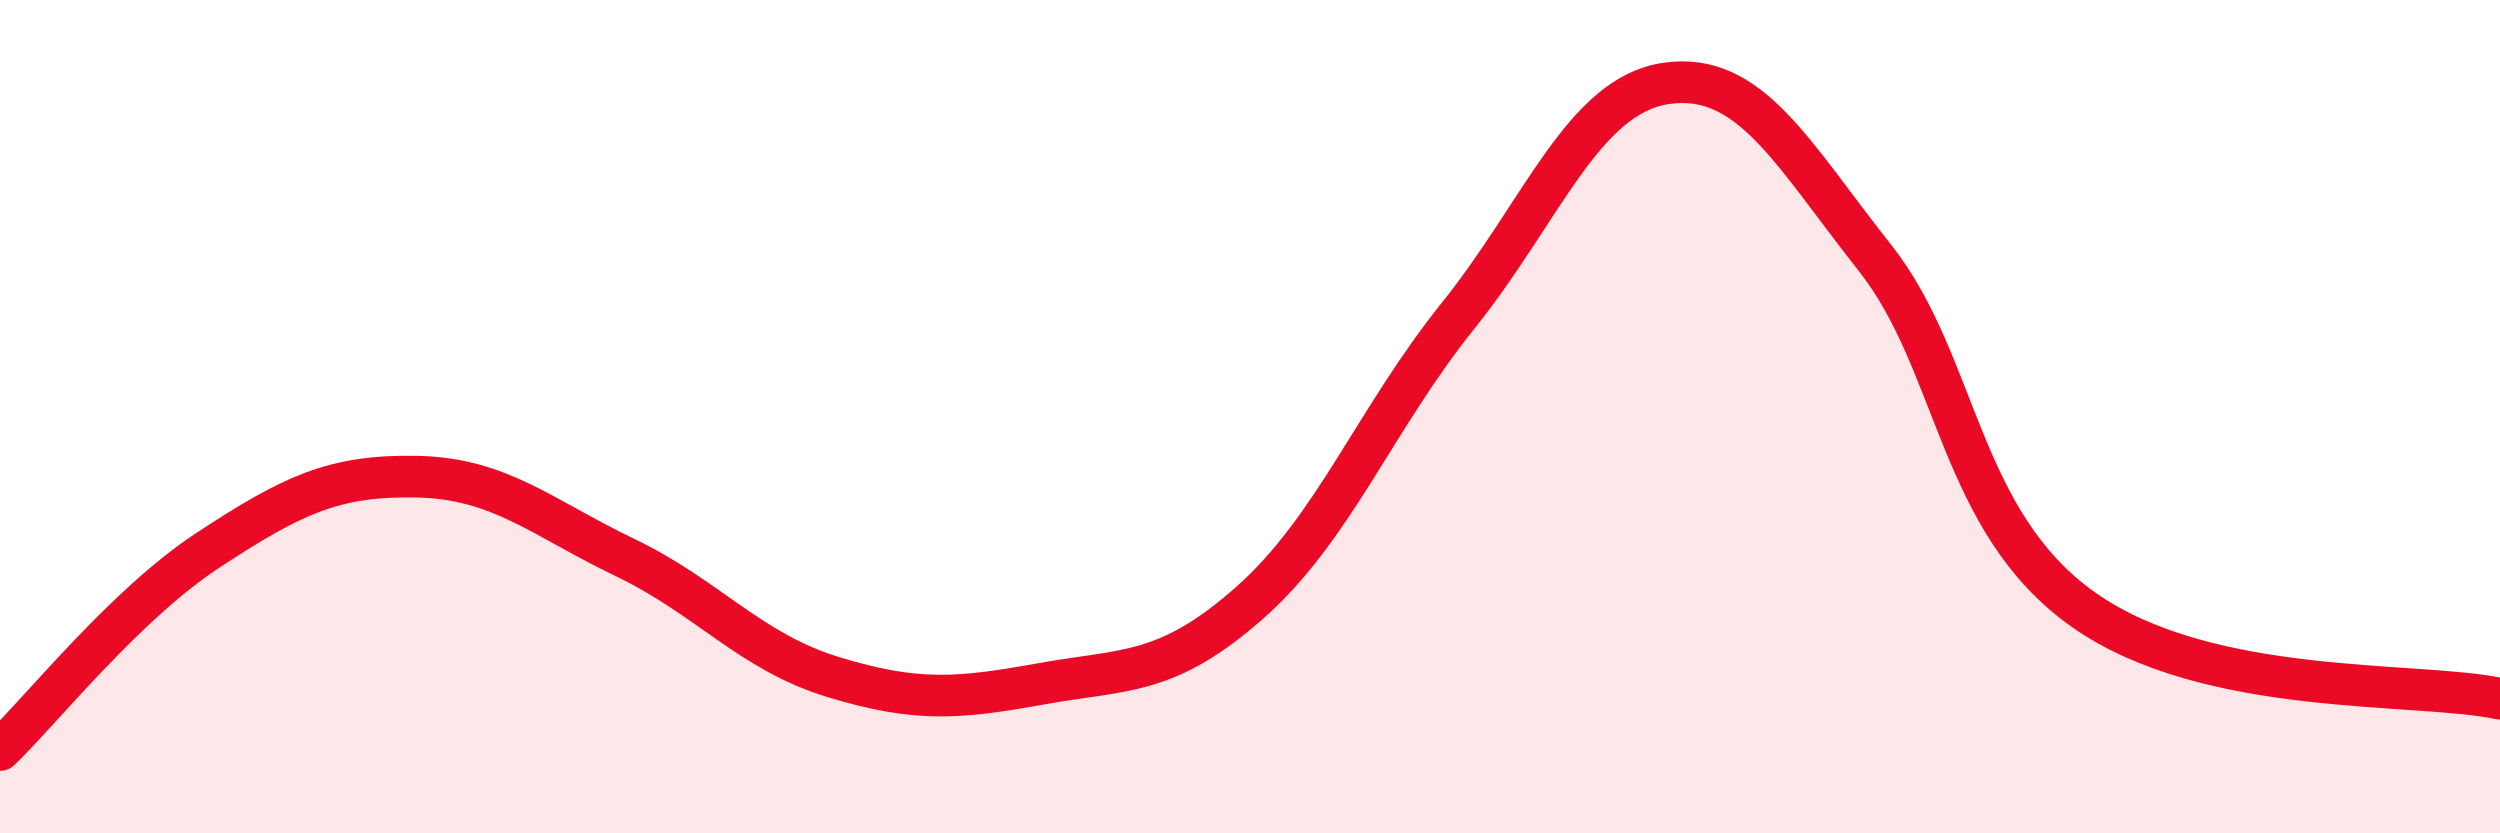
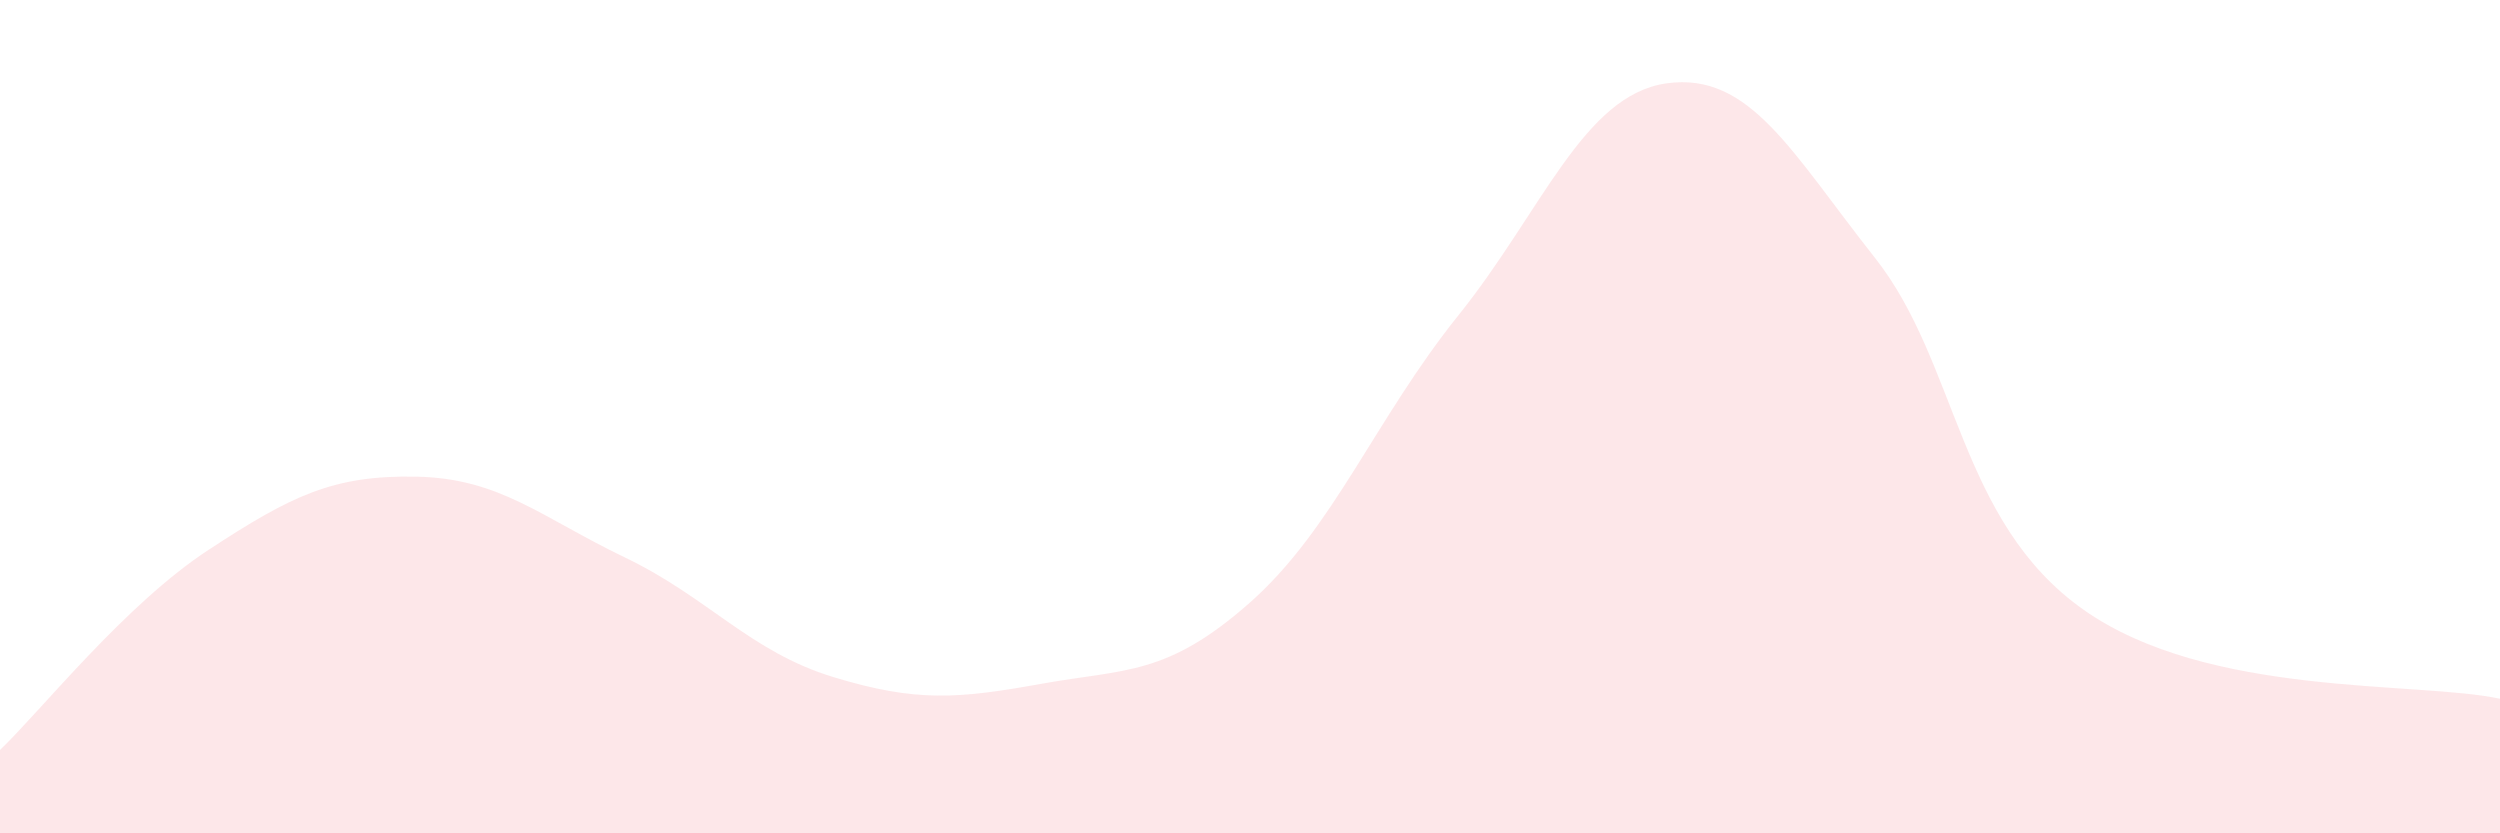
<svg xmlns="http://www.w3.org/2000/svg" width="60" height="20" viewBox="0 0 60 20">
  <path d="M 0,18 C 1,17.04 3,14.51 5,13.2 C 7,11.89 8,11.4 10,11.44 C 12,11.48 13,12.42 15,13.38 C 17,14.34 18,15.64 20,16.25 C 22,16.86 23,16.77 25,16.41 C 27,16.05 28,16.23 30,14.46 C 32,12.69 33,10.06 35,7.57 C 37,5.08 38,2.28 40,2 C 42,1.72 43,3.66 45,6.19 C 47,8.72 47,12.51 50,14.63 C 53,16.75 58,16.34 60,16.77L60 20L0 20Z" fill="#EB0A25" opacity="0.1" stroke-linecap="round" stroke-linejoin="round" />
-   <path d="M 0,18 C 1,17.04 3,14.51 5,13.2 C 7,11.89 8,11.4 10,11.44 C 12,11.48 13,12.42 15,13.38 C 17,14.34 18,15.64 20,16.25 C 22,16.86 23,16.77 25,16.41 C 27,16.05 28,16.23 30,14.46 C 32,12.69 33,10.06 35,7.57 C 37,5.08 38,2.28 40,2 C 42,1.72 43,3.66 45,6.19 C 47,8.72 47,12.51 50,14.63 C 53,16.75 58,16.34 60,16.77" stroke="#EB0A25" stroke-width="1" fill="none" stroke-linecap="round" stroke-linejoin="round" />
</svg>